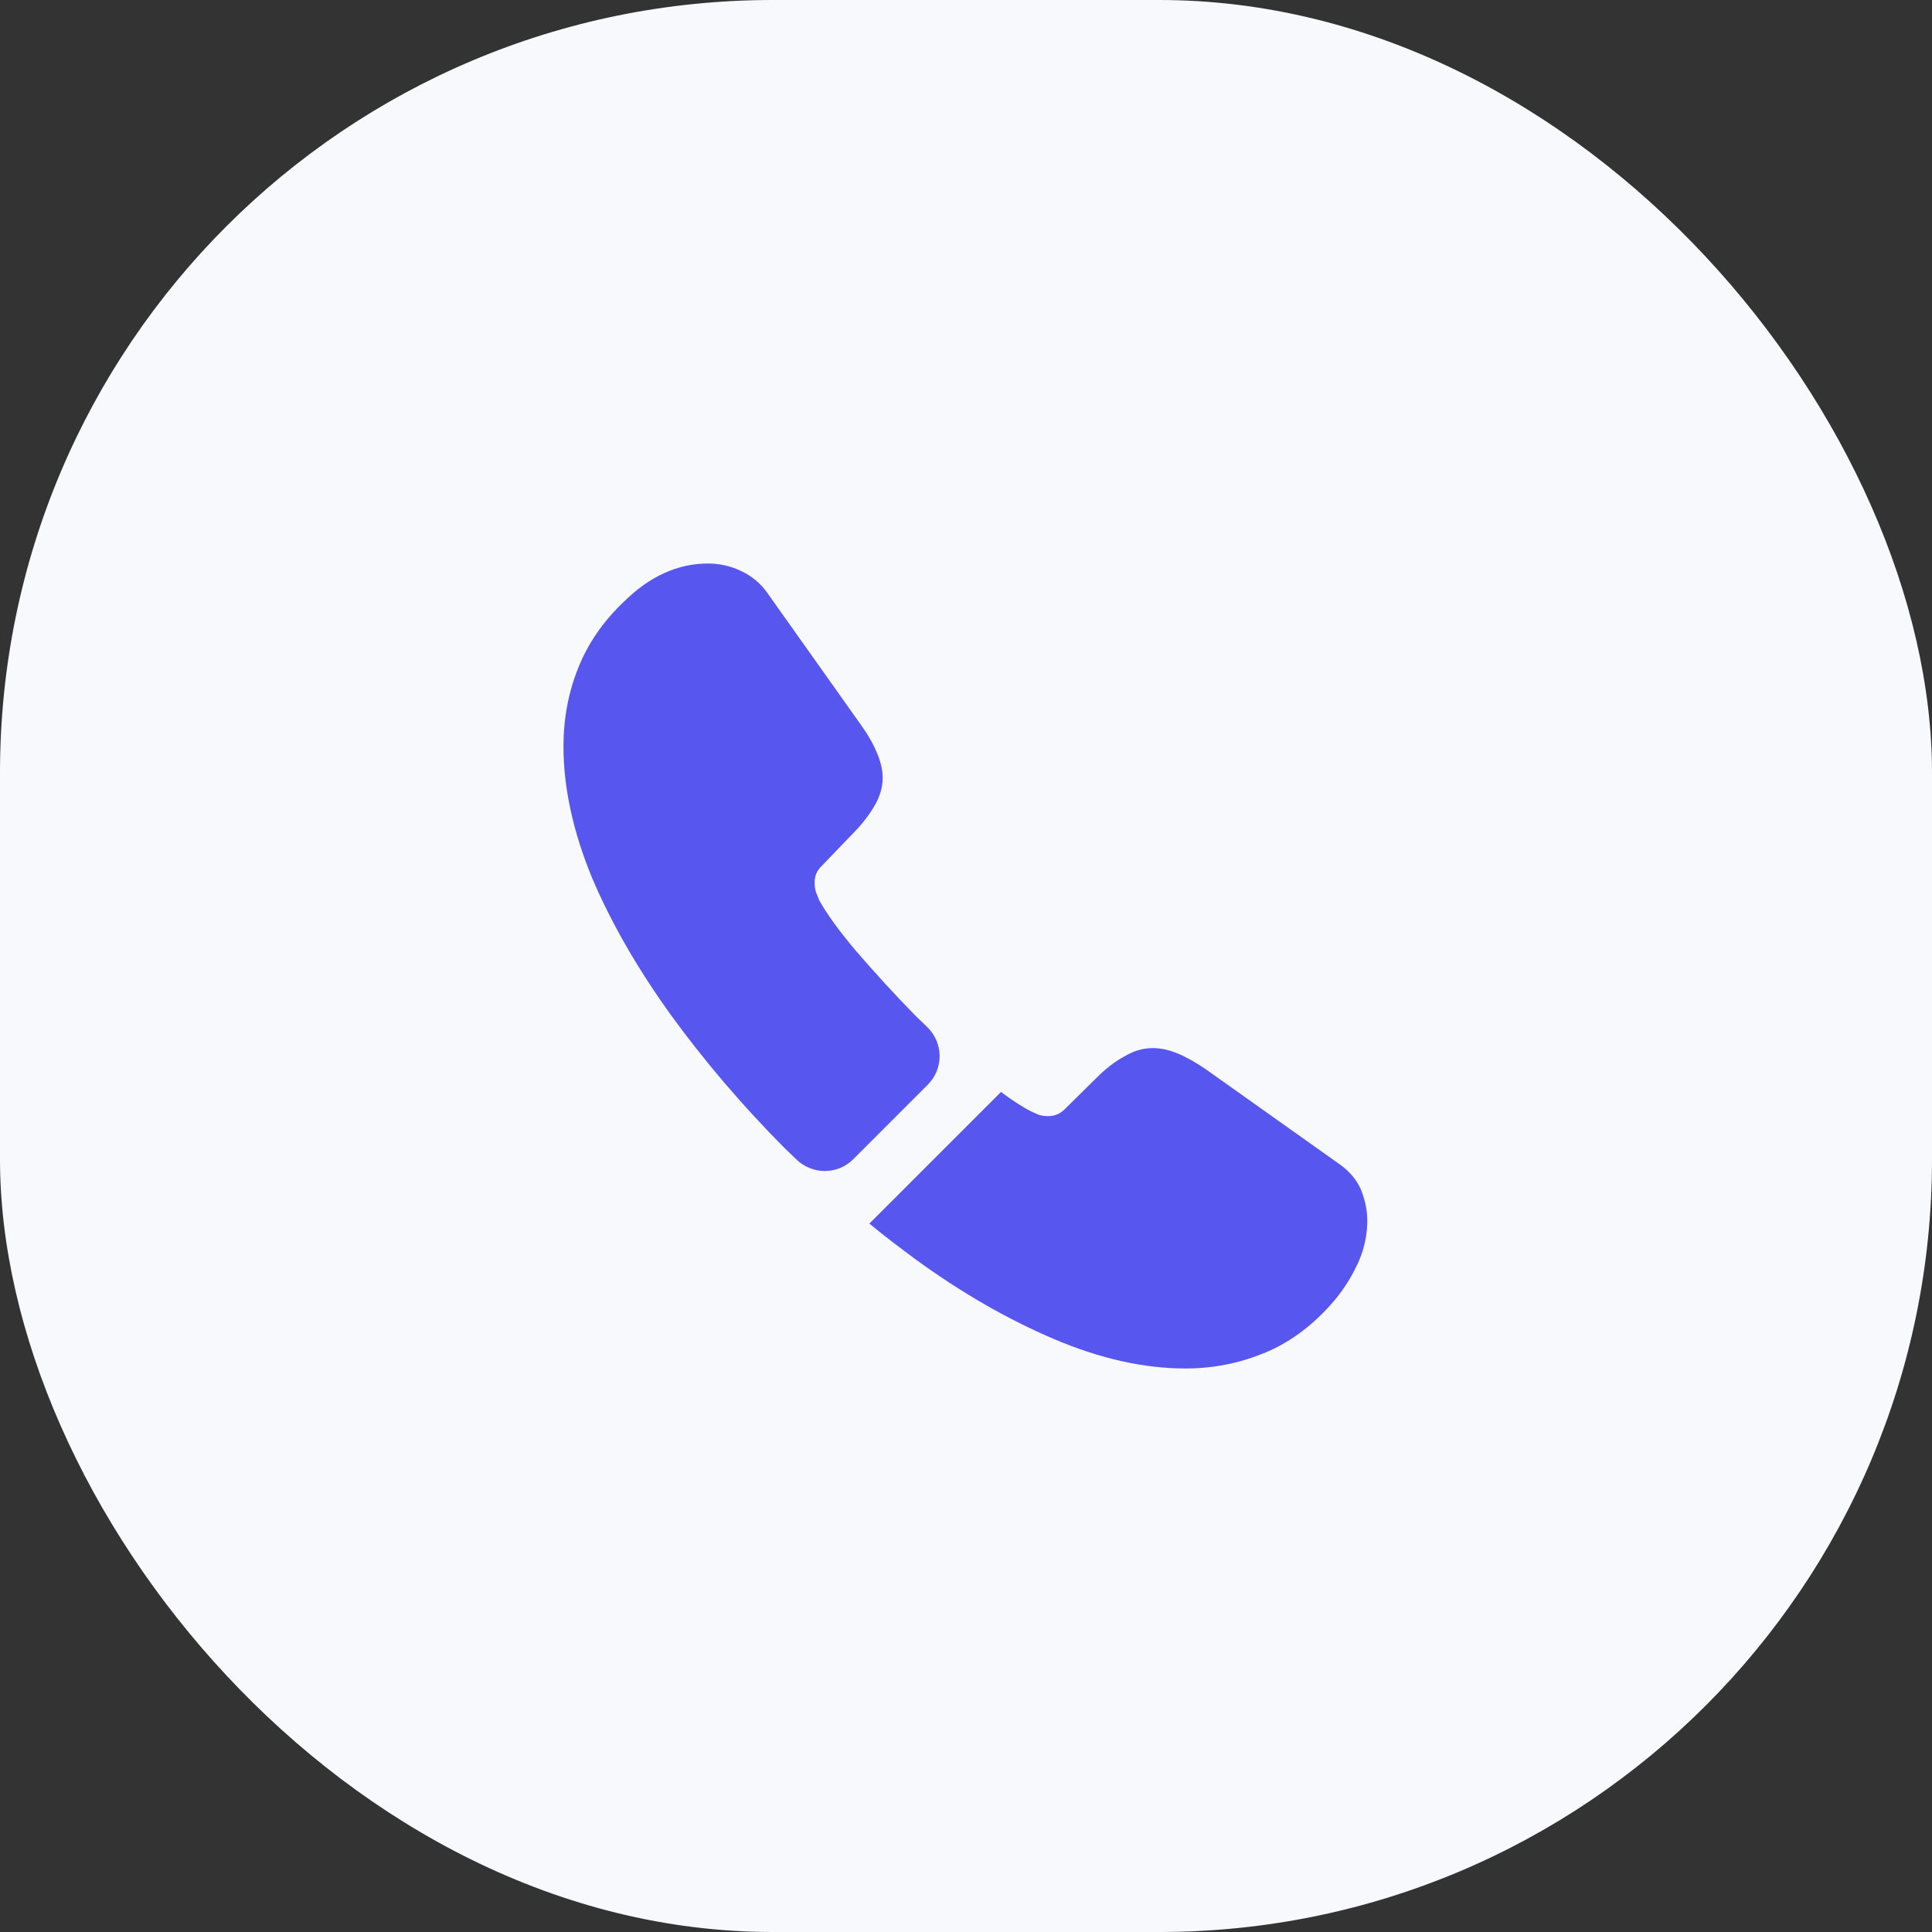
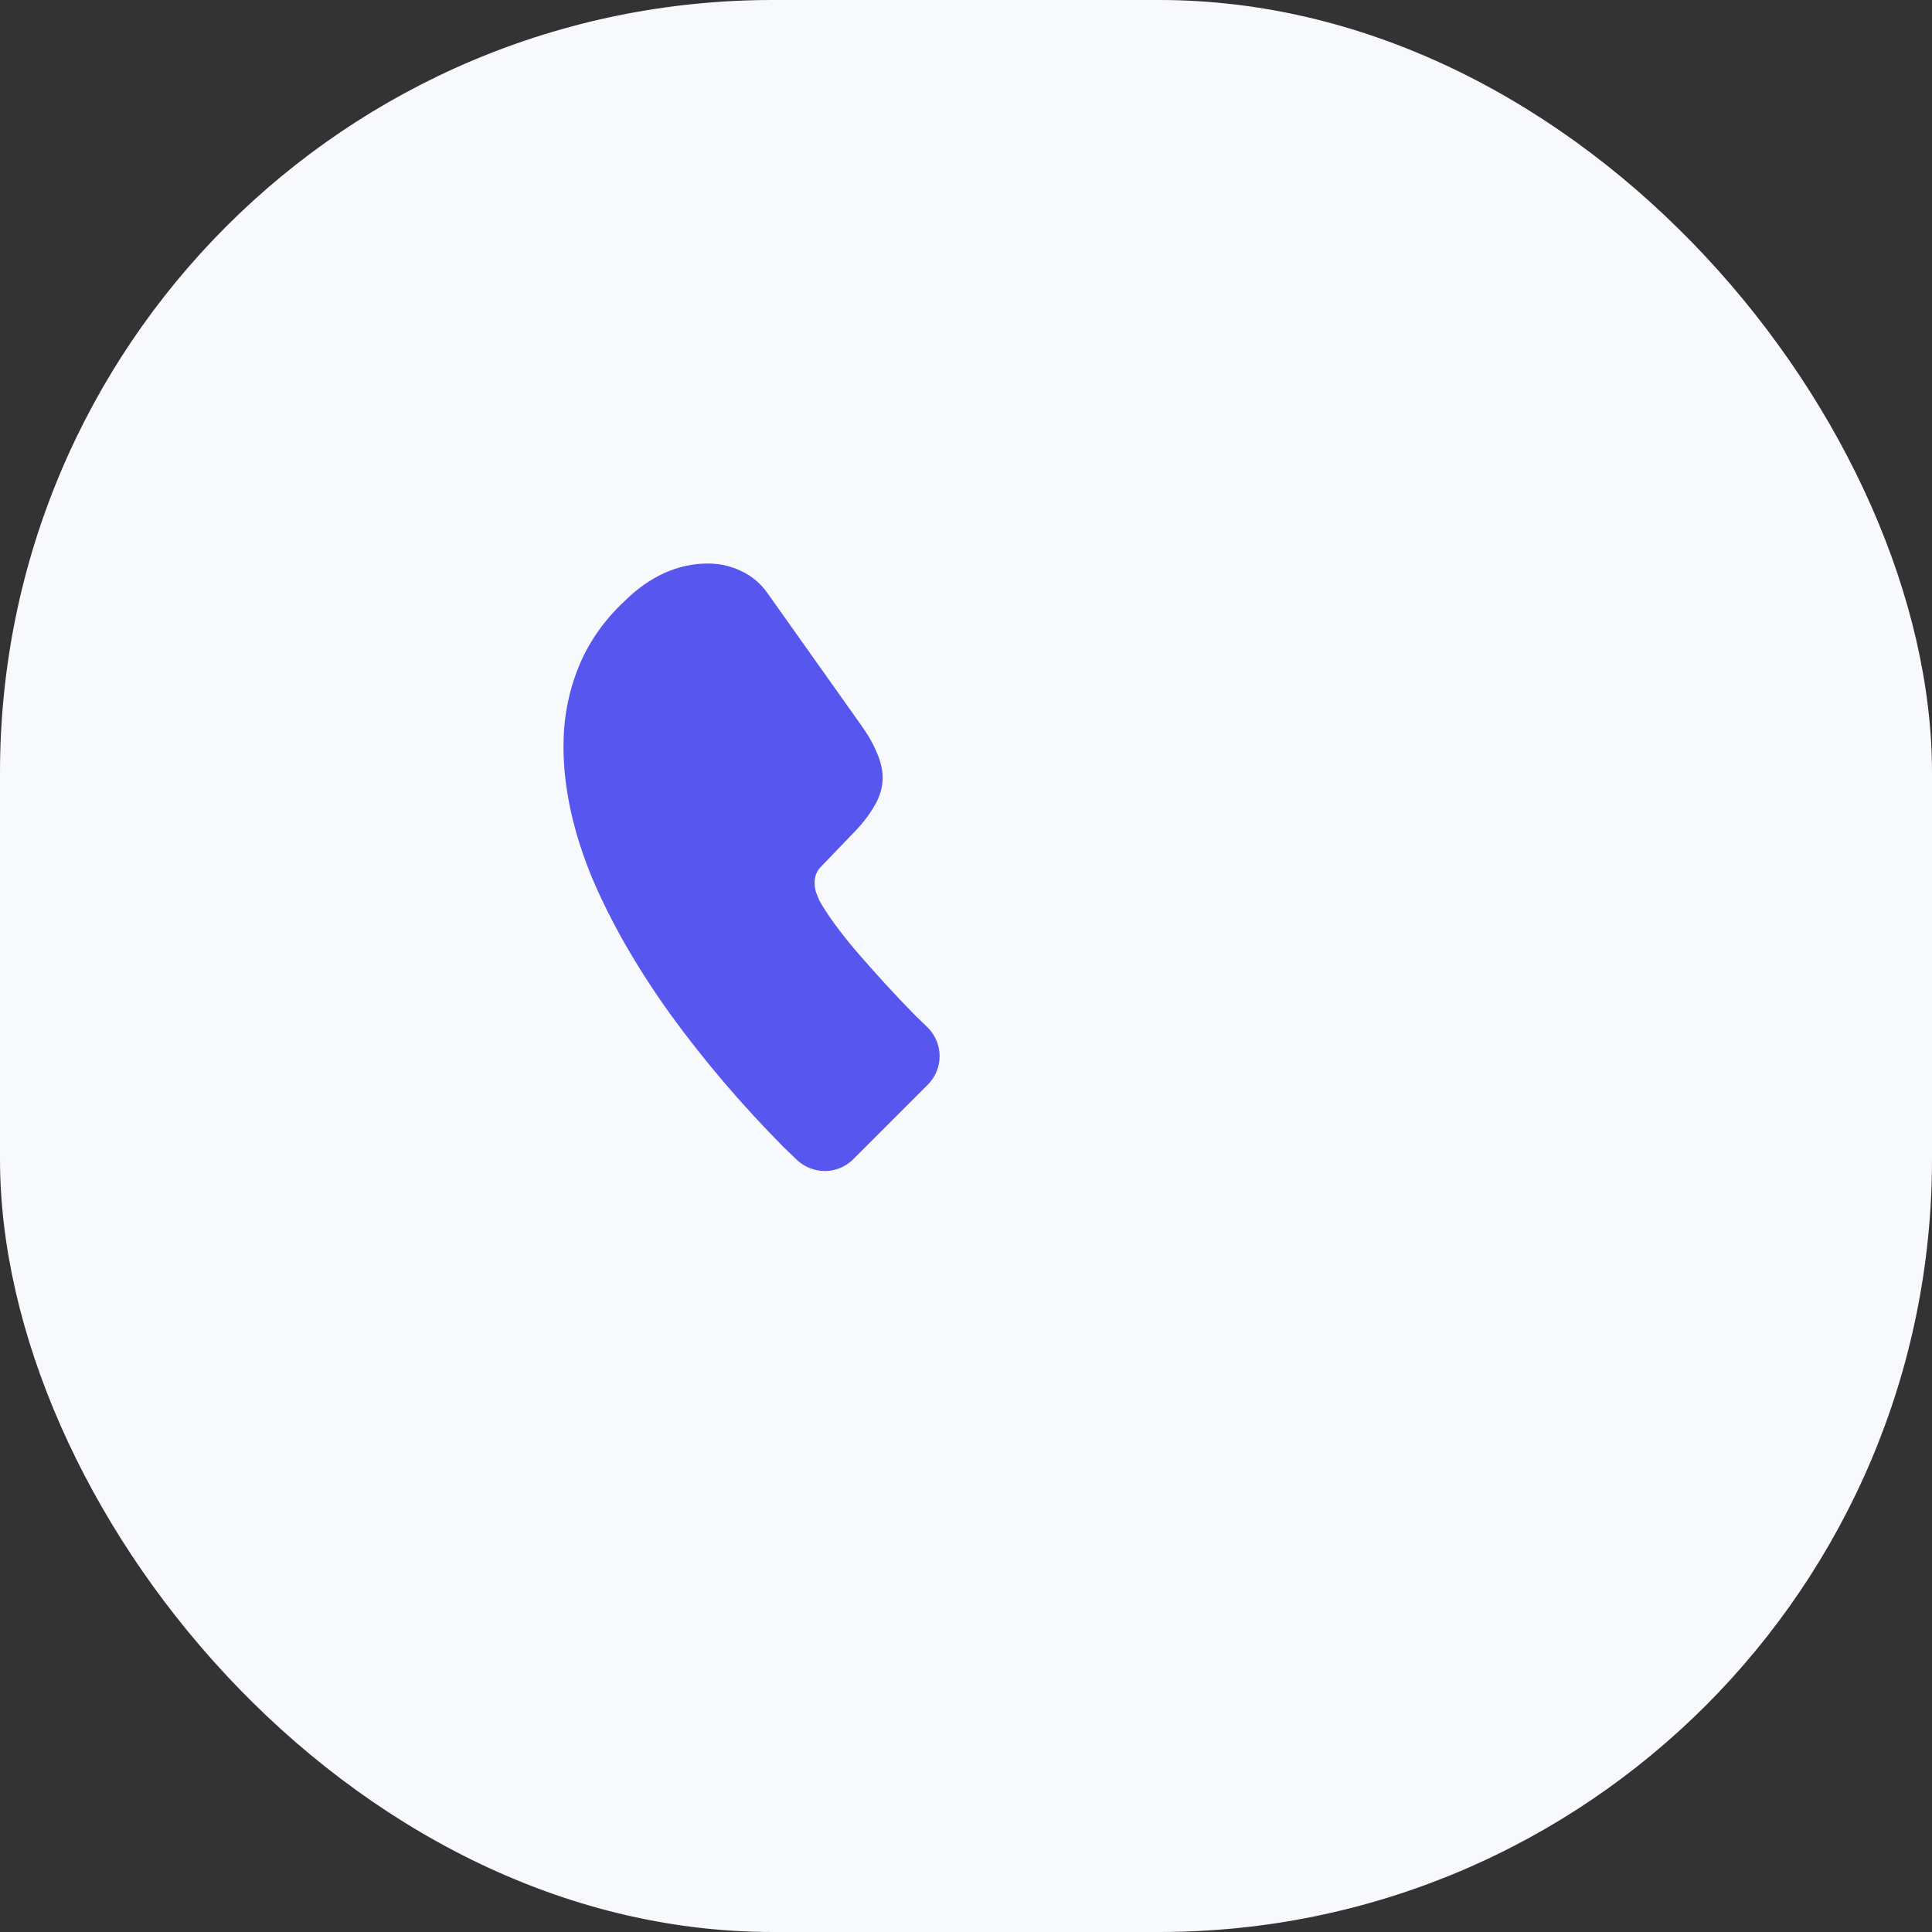
<svg xmlns="http://www.w3.org/2000/svg" width="40" height="40" viewBox="0 0 40 40" fill="none">
  <rect x="0" y="0" width="40" height="40" fill="#333333" stroke="none" />
  <rect width="40" height="40" rx="16" fill="#F8F9FC" />
-   <path d="M19.208 22.458L17.666 24C17.341 24.325 16.825 24.325 16.491 24.008C16.4 23.917 16.308 23.833 16.216 23.742C15.358 22.875 14.583 21.967 13.892 21.017C13.208 20.067 12.658 19.117 12.258 18.175C11.867 17.225 11.666 16.317 11.666 15.45C11.666 14.883 11.767 14.342 11.966 13.842C12.166 13.333 12.483 12.867 12.925 12.45C13.458 11.925 14.041 11.667 14.658 11.667C14.892 11.667 15.125 11.717 15.333 11.817C15.55 11.917 15.742 12.067 15.892 12.283L17.825 15.008C17.975 15.217 18.083 15.408 18.158 15.592C18.233 15.767 18.275 15.942 18.275 16.1C18.275 16.3 18.216 16.5 18.1 16.692C17.991 16.883 17.833 17.083 17.633 17.283L17 17.942C16.908 18.033 16.866 18.142 16.866 18.275C16.866 18.342 16.875 18.4 16.892 18.467C16.916 18.533 16.942 18.583 16.958 18.633C17.108 18.908 17.366 19.267 17.733 19.7C18.108 20.133 18.508 20.575 18.942 21.017C19.025 21.1 19.116 21.183 19.2 21.267C19.533 21.592 19.541 22.125 19.208 22.458Z" fill="#5757EF" />
-   <path d="M28.308 25.275C28.308 25.508 28.267 25.75 28.183 25.983C28.158 26.05 28.133 26.117 28.1 26.183C27.958 26.483 27.775 26.767 27.533 27.033C27.125 27.483 26.675 27.808 26.167 28.017C26.158 28.017 26.15 28.025 26.142 28.025C25.65 28.225 25.117 28.333 24.542 28.333C23.692 28.333 22.783 28.133 21.825 27.725C20.867 27.317 19.908 26.767 18.958 26.075C18.633 25.833 18.308 25.592 18 25.333L20.725 22.608C20.958 22.783 21.167 22.917 21.342 23.008C21.383 23.025 21.433 23.05 21.492 23.075C21.558 23.1 21.625 23.108 21.7 23.108C21.842 23.108 21.95 23.058 22.042 22.967L22.675 22.342C22.883 22.133 23.083 21.975 23.275 21.875C23.467 21.758 23.658 21.7 23.867 21.7C24.025 21.7 24.192 21.733 24.375 21.808C24.558 21.883 24.75 21.992 24.958 22.133L27.717 24.092C27.933 24.242 28.083 24.417 28.175 24.625C28.258 24.833 28.308 25.042 28.308 25.275Z" fill="#5757EF" />
+   <path d="M19.208 22.458L17.666 24C17.341 24.325 16.825 24.325 16.491 24.008C16.4 23.917 16.308 23.833 16.216 23.742C15.358 22.875 14.583 21.967 13.892 21.017C13.208 20.067 12.658 19.117 12.258 18.175C11.867 17.225 11.666 16.317 11.666 15.45C11.666 14.883 11.767 14.342 11.966 13.842C12.166 13.333 12.483 12.867 12.925 12.45C13.458 11.925 14.041 11.667 14.658 11.667C14.892 11.667 15.125 11.717 15.333 11.817C15.55 11.917 15.742 12.067 15.892 12.283L17.825 15.008C17.975 15.217 18.083 15.408 18.158 15.592C18.233 15.767 18.275 15.942 18.275 16.1C18.275 16.3 18.216 16.5 18.1 16.692C17.991 16.883 17.833 17.083 17.633 17.283L17 17.942C16.908 18.033 16.866 18.142 16.866 18.275C16.866 18.342 16.875 18.4 16.892 18.467C16.916 18.533 16.942 18.583 16.958 18.633C17.108 18.908 17.366 19.267 17.733 19.7C18.108 20.133 18.508 20.575 18.942 21.017C19.025 21.1 19.116 21.183 19.2 21.267C19.533 21.592 19.541 22.125 19.208 22.458" fill="#5757EF" />
</svg>